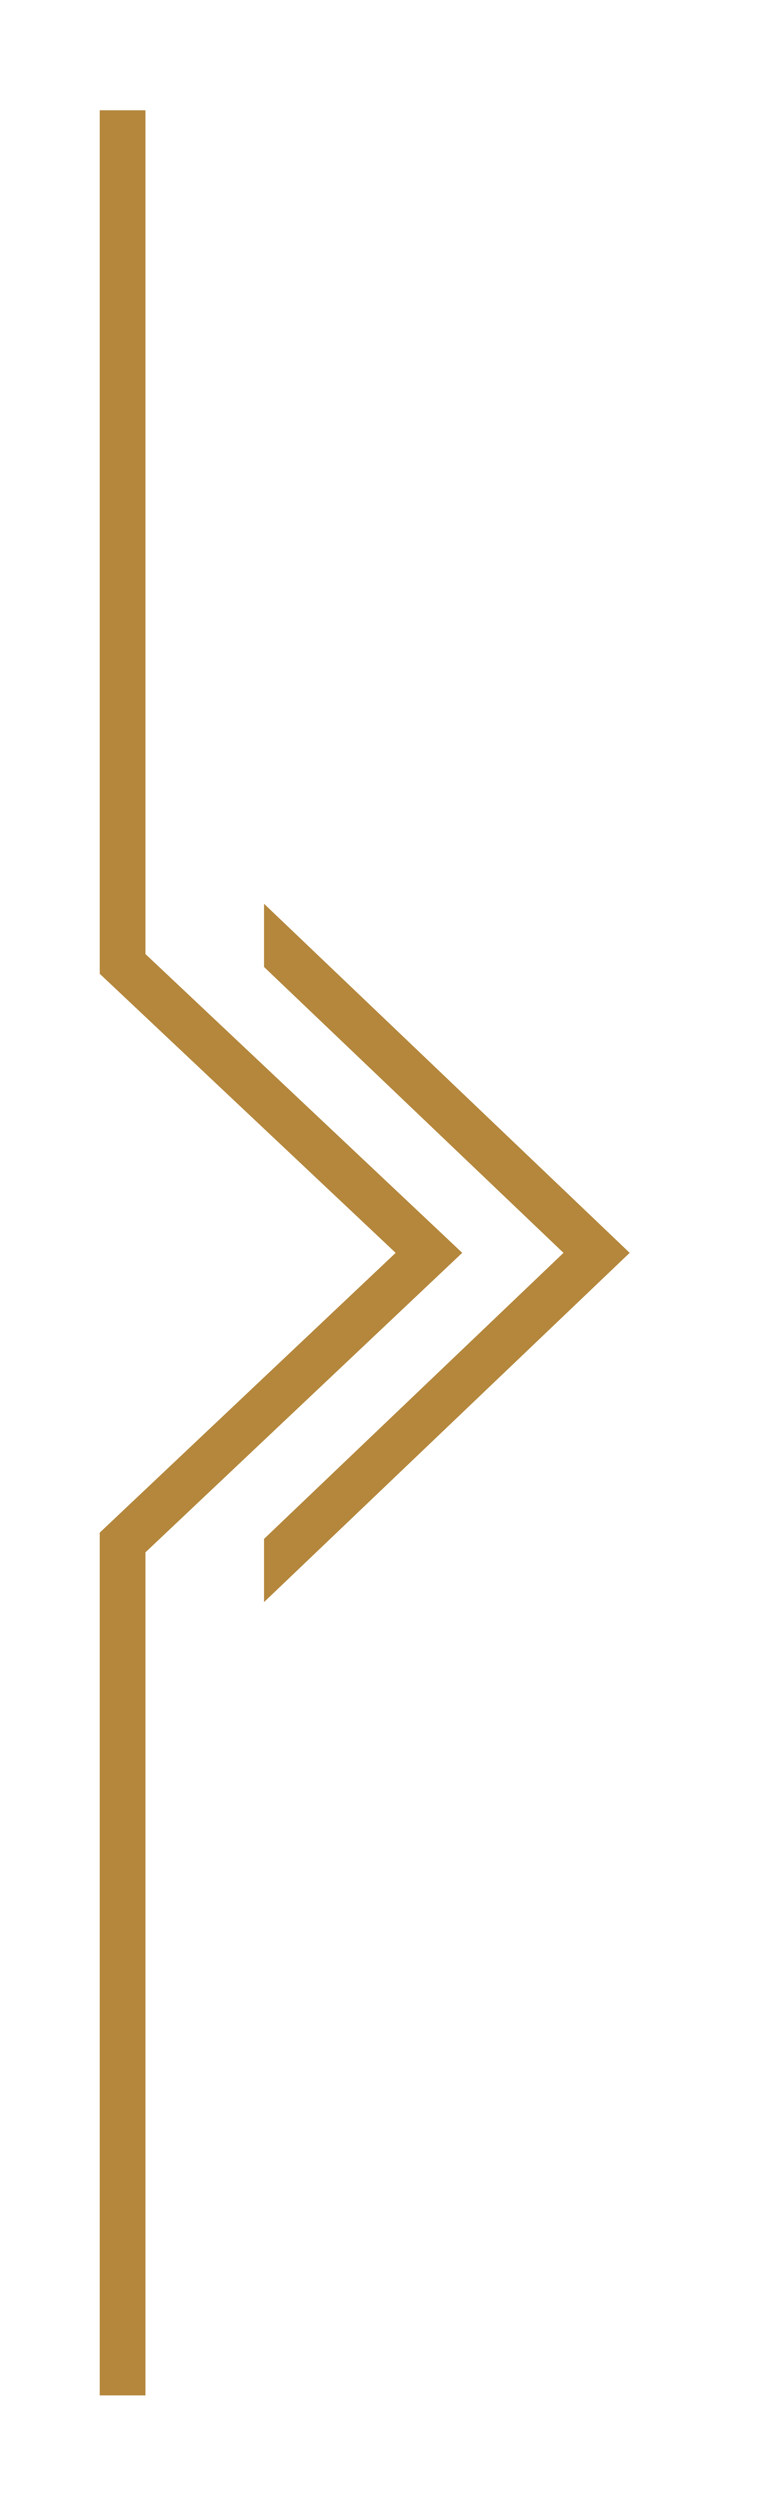
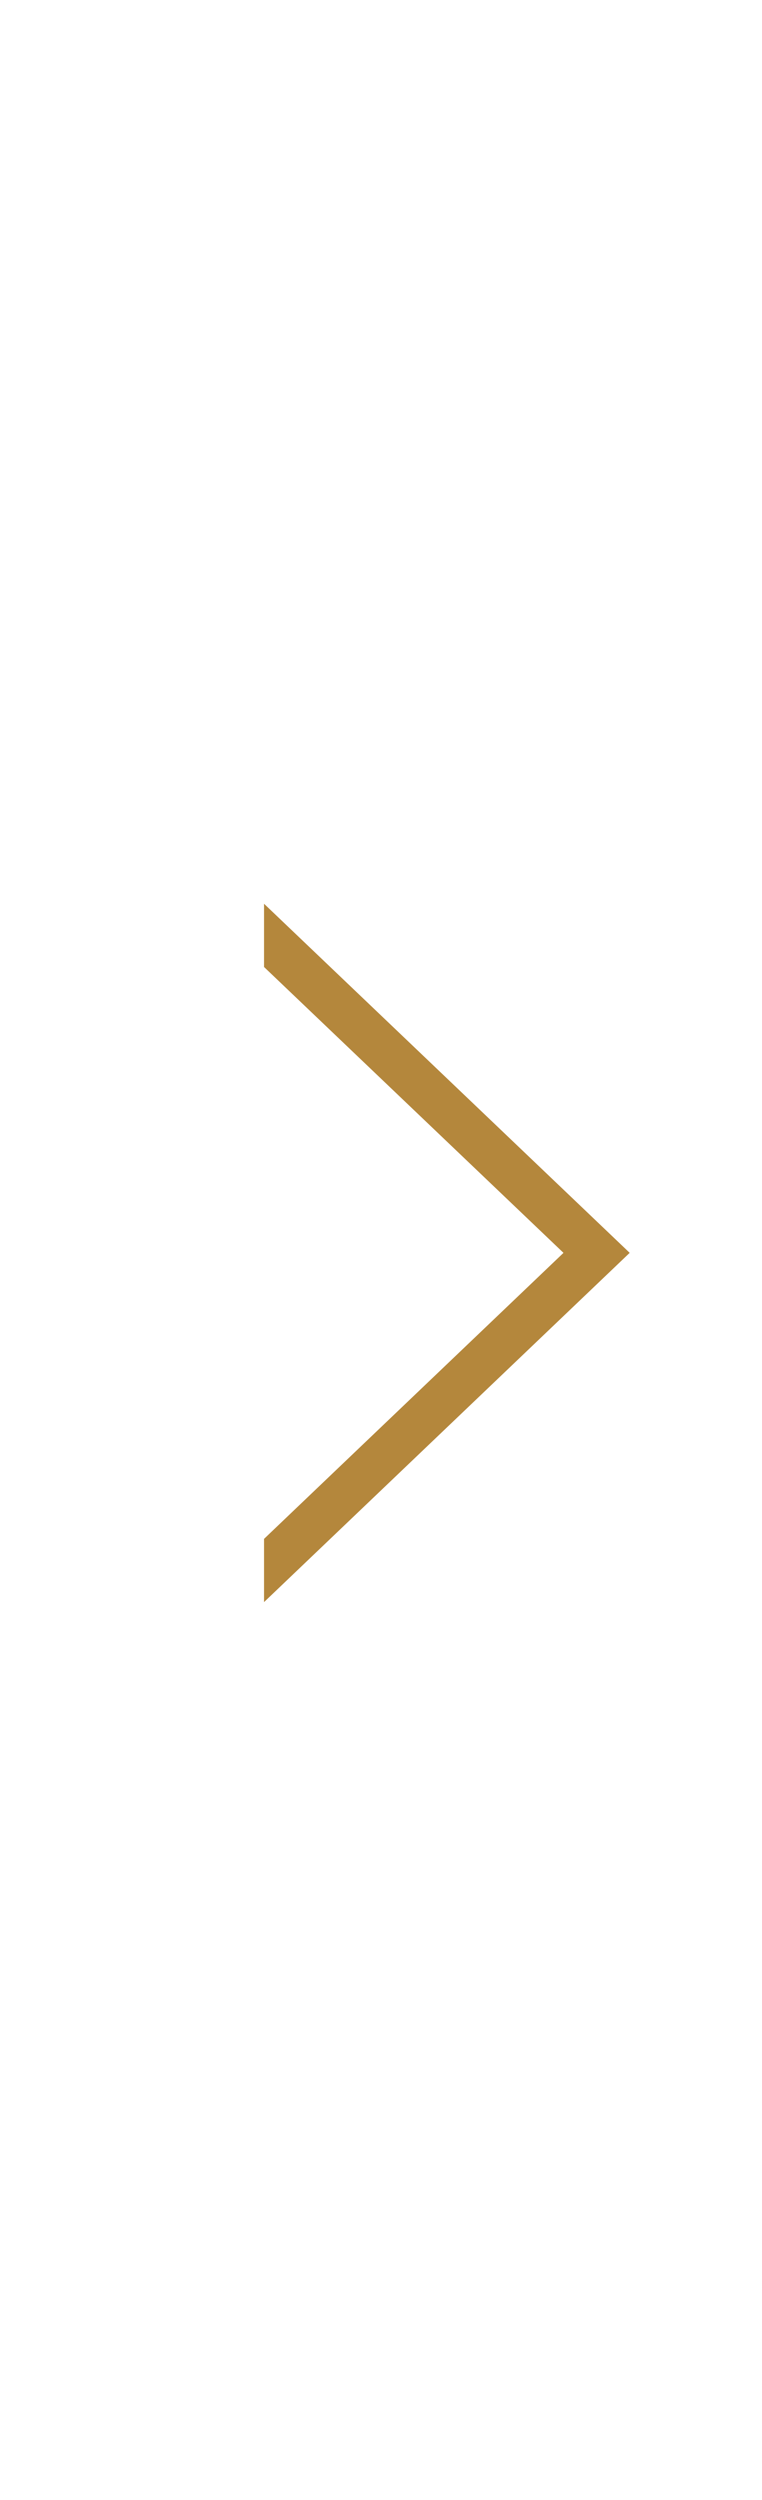
<svg xmlns="http://www.w3.org/2000/svg" viewBox="0 0 50 164">
  <g fill="#b4873c">
-     <path d="m6.544 7.235h3v55.35l20.787 19.601-20.787 19.647v55.306h-3v-56.598l19.417-18.353-19.417-18.308z" />
    <path d="m17.325 63.434 19.649 18.754-19.649 18.763v4.148l23.993-22.912-23.993-22.901z" />
  </g>
</svg>